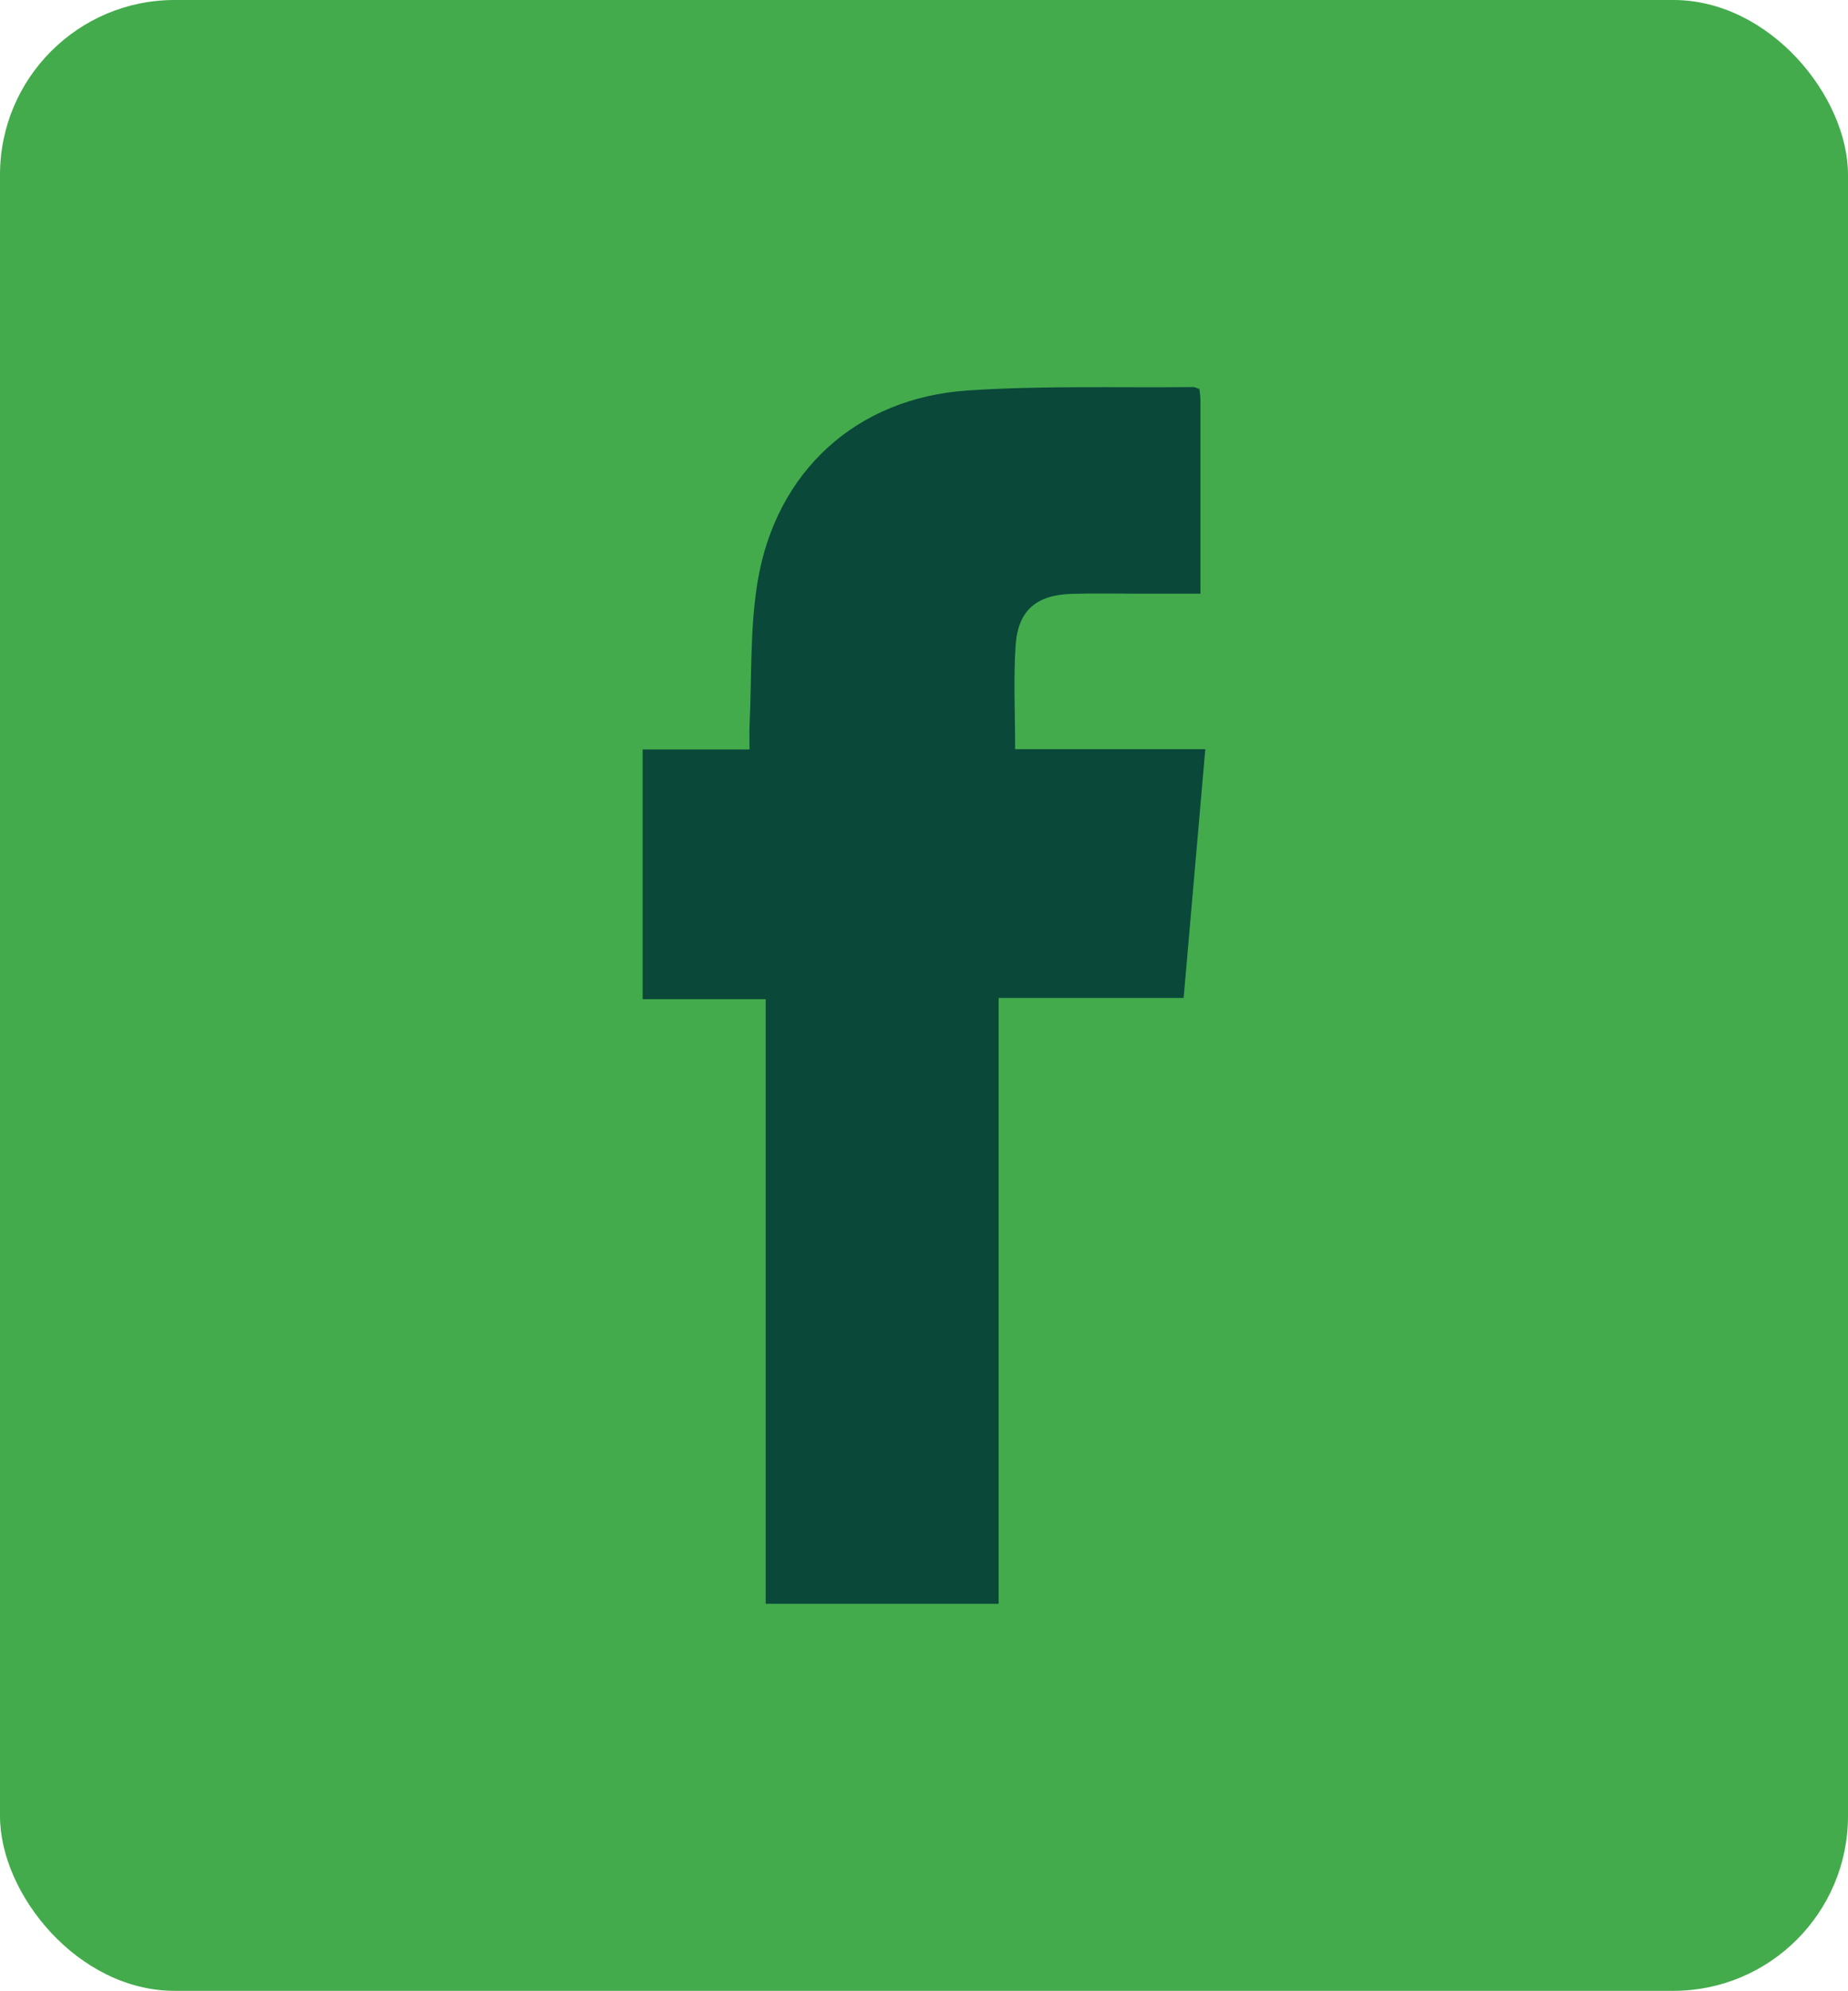
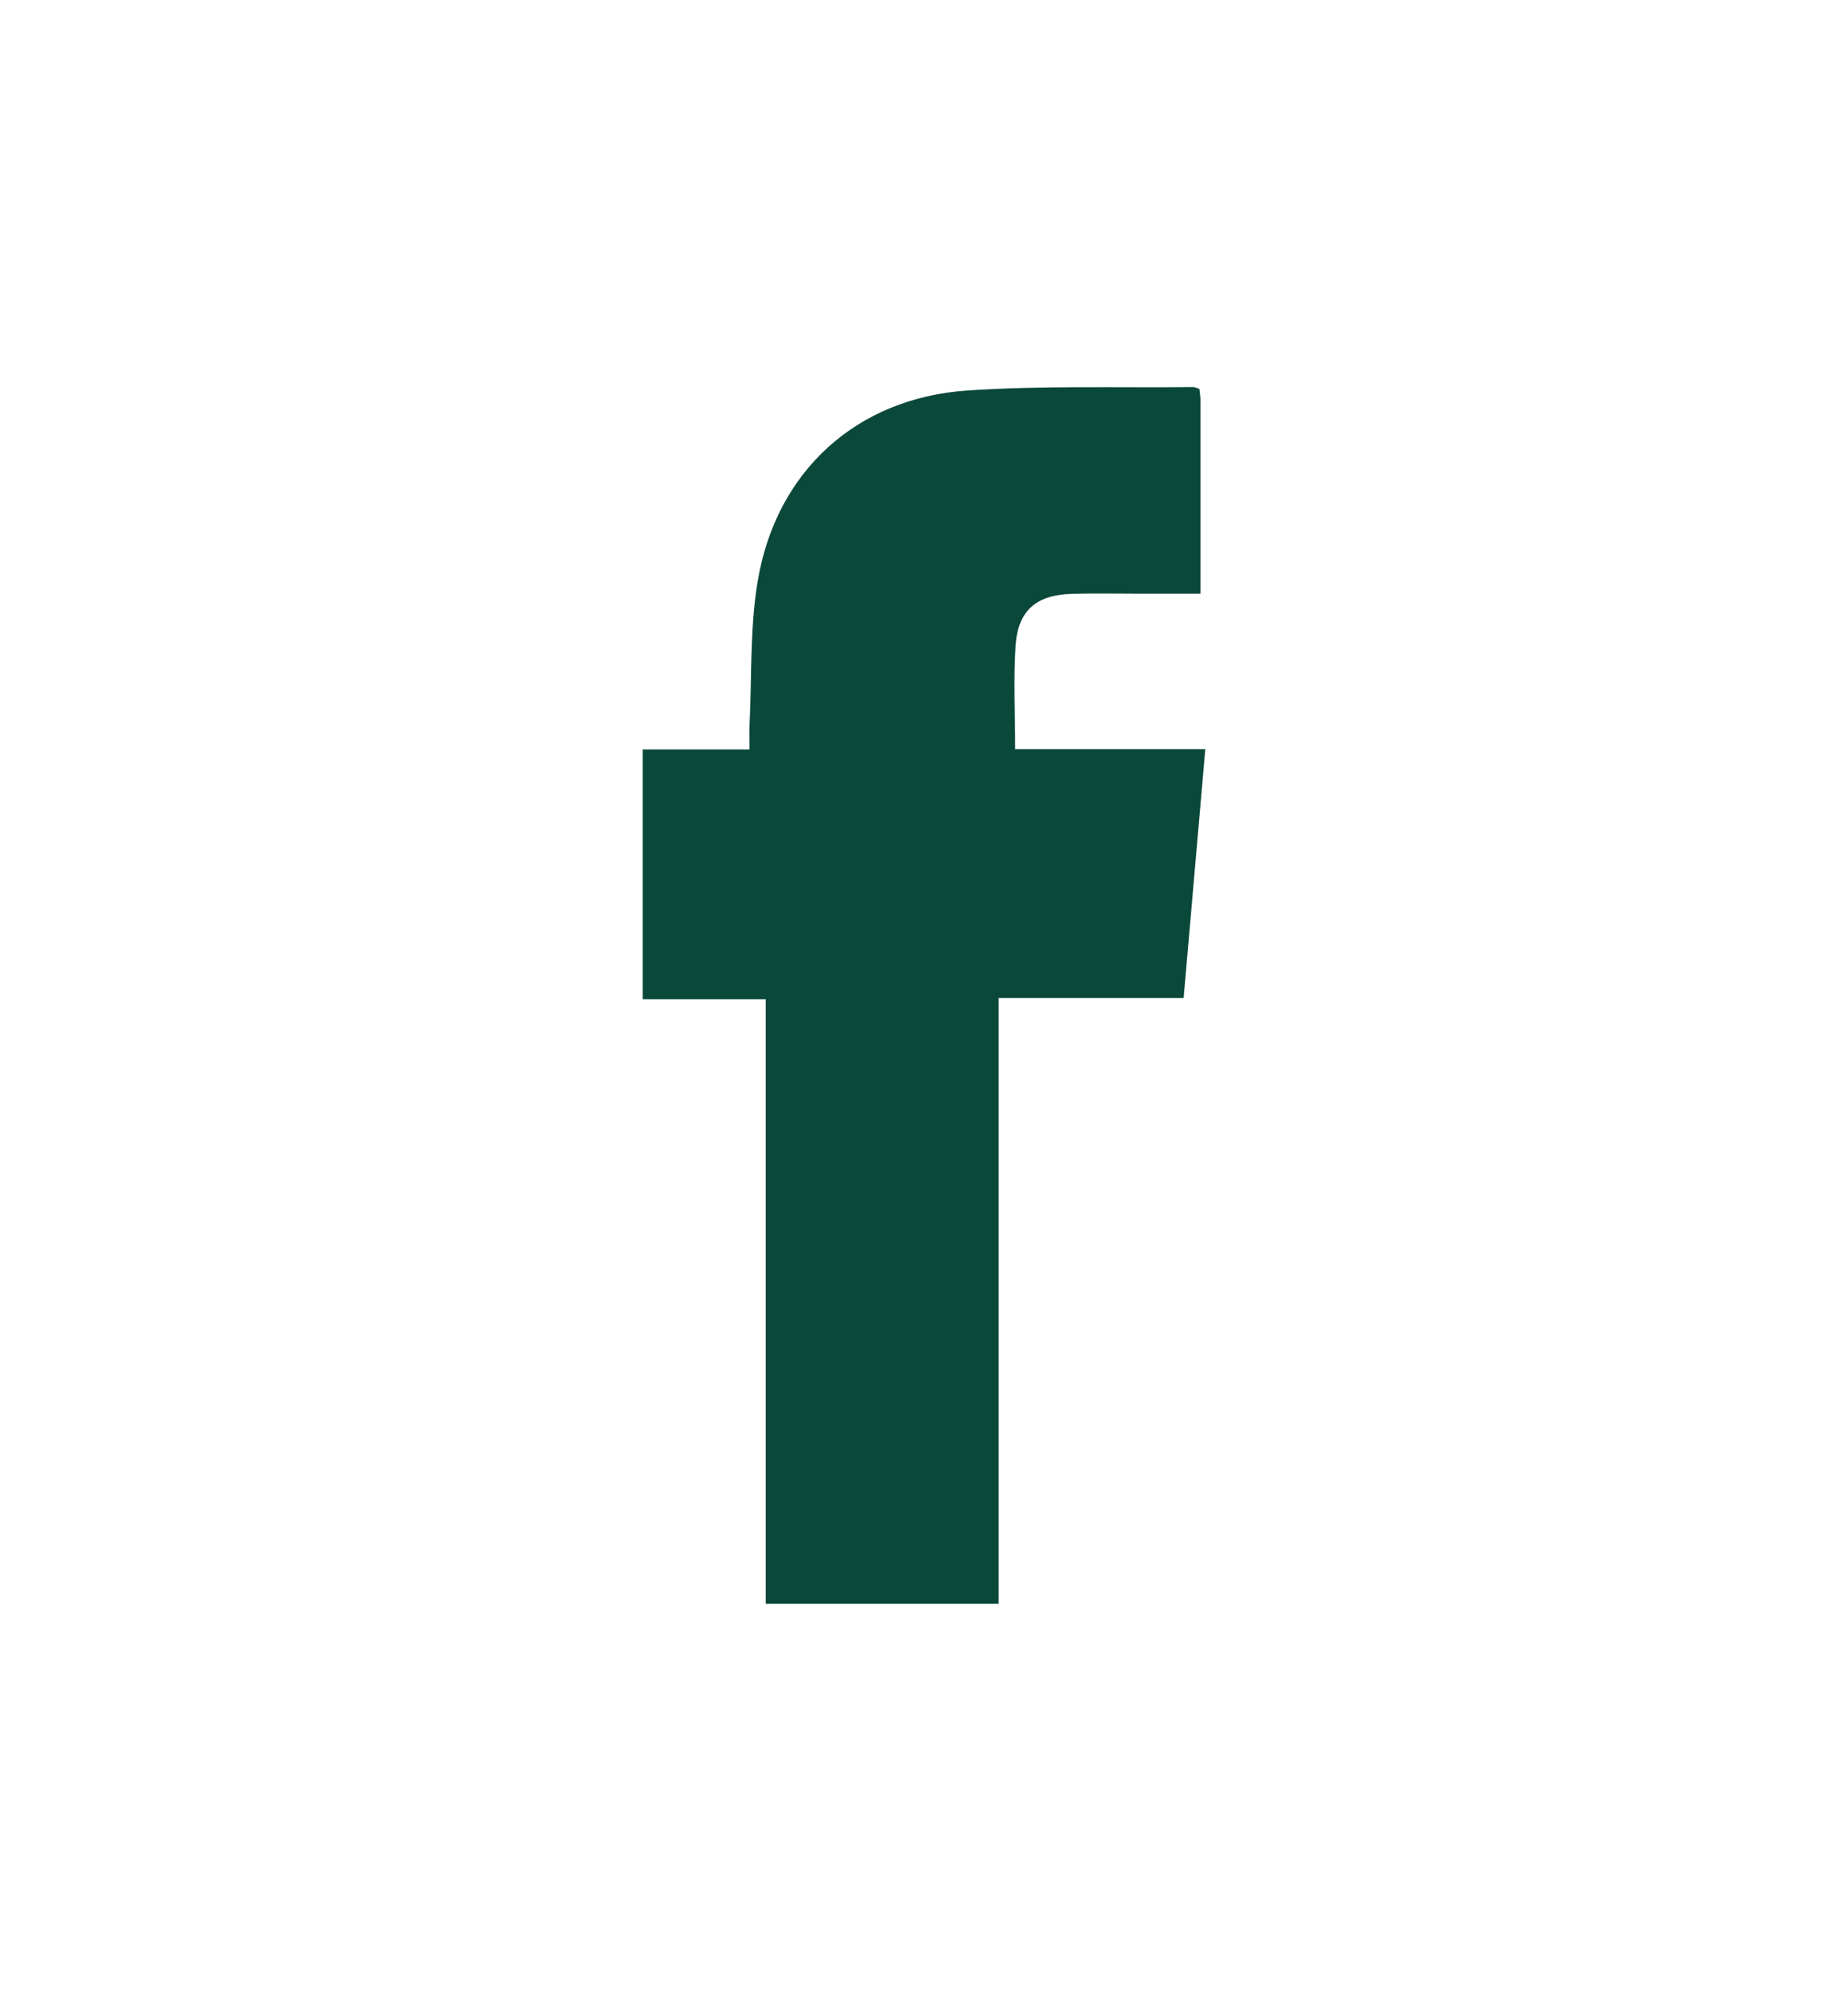
<svg xmlns="http://www.w3.org/2000/svg" id="Layer_2" data-name="Layer 2" viewBox="0 0 365 393">
  <defs>
    <style>
      .cls-1 {
        fill: #43ab4c;
      }

      .cls-2 {
        fill: #0a483a;
      }
    </style>
  </defs>
  <g id="Layer_1-2" data-name="Layer 1">
-     <rect class="cls-1" y="0" width="365" height="393" rx="34.5" ry="34.5" />
    <path class="cls-2" d="m126.93,147.95h21.11c0-1.81-.06-3.38.01-4.96.45-9.41.05-18.96,1.59-28.19,3.62-21.75,19.52-36.26,41.5-37.72,14.8-.99,29.69-.51,44.54-.67.35,0,.7.21,1.21.37.07.72.21,1.44.21,2.17.01,12.57,0,25.14,0,38.25-4.25,0-8.22,0-12.2,0-4.41,0-8.82-.1-13.22.03-7.01.21-10.63,3.28-11.09,10.23-.44,6.62-.09,13.29-.09,20.43h37.56c-1.45,16.63-2.86,32.74-4.28,49.11h-36.54v119.6h-46.01v-119.35h-24.3v-49.3Z" />
  </g>
</svg>